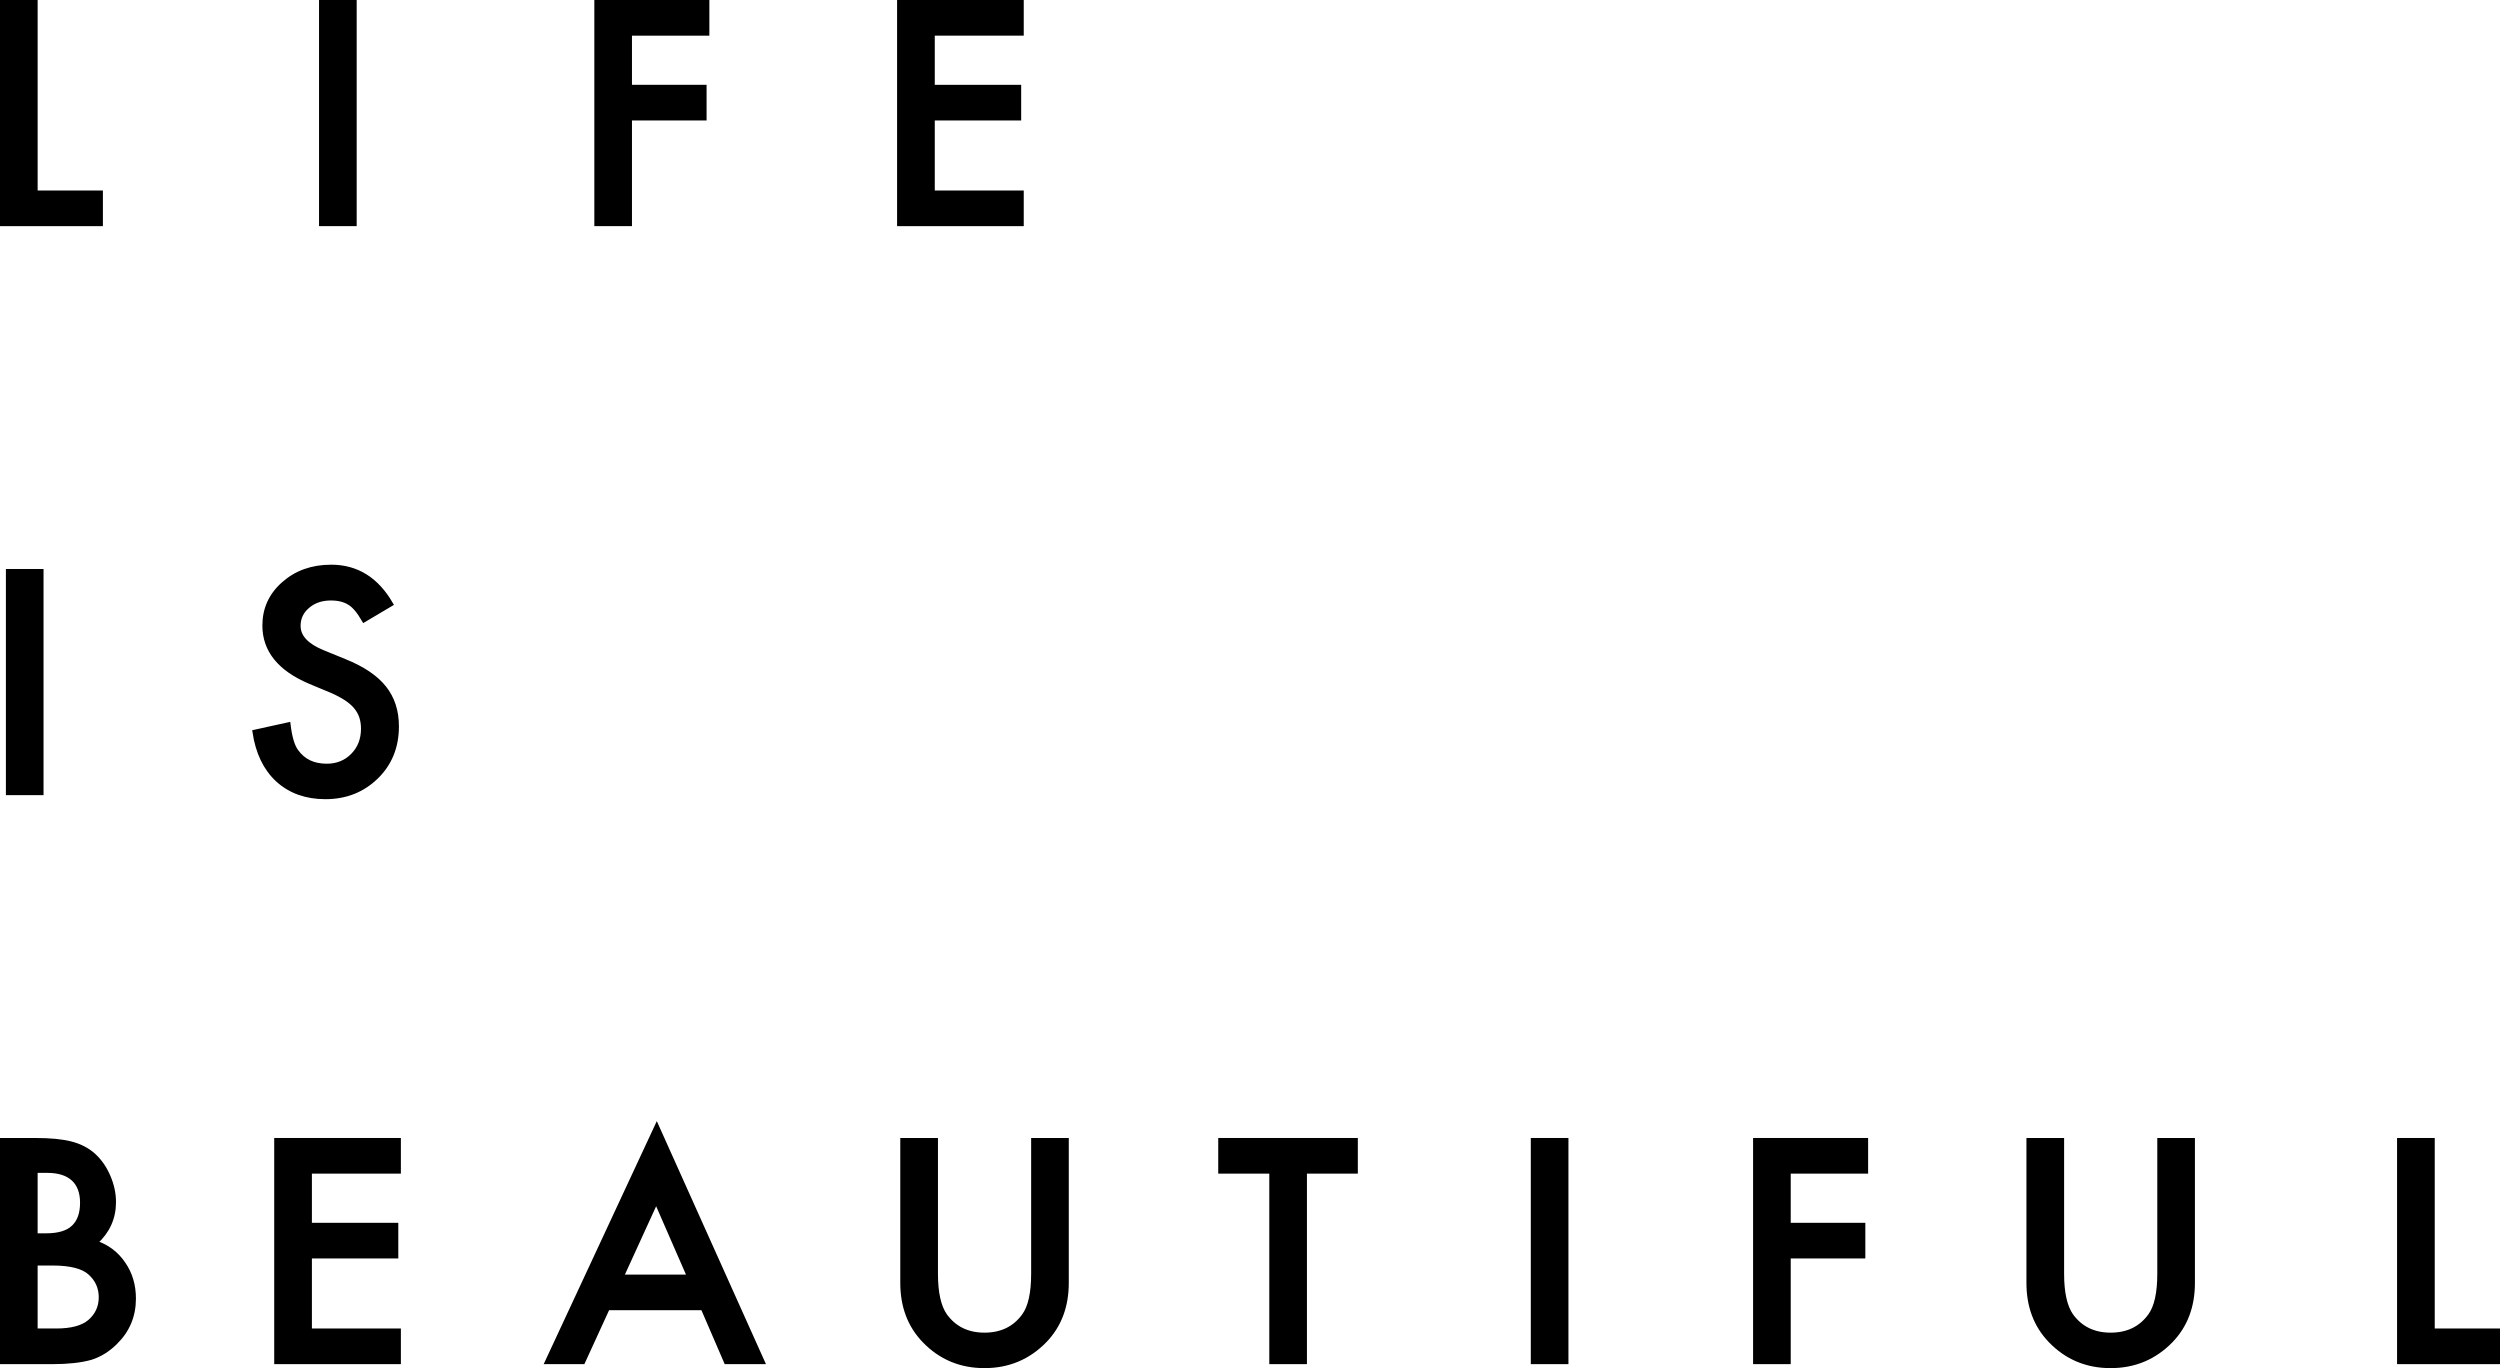
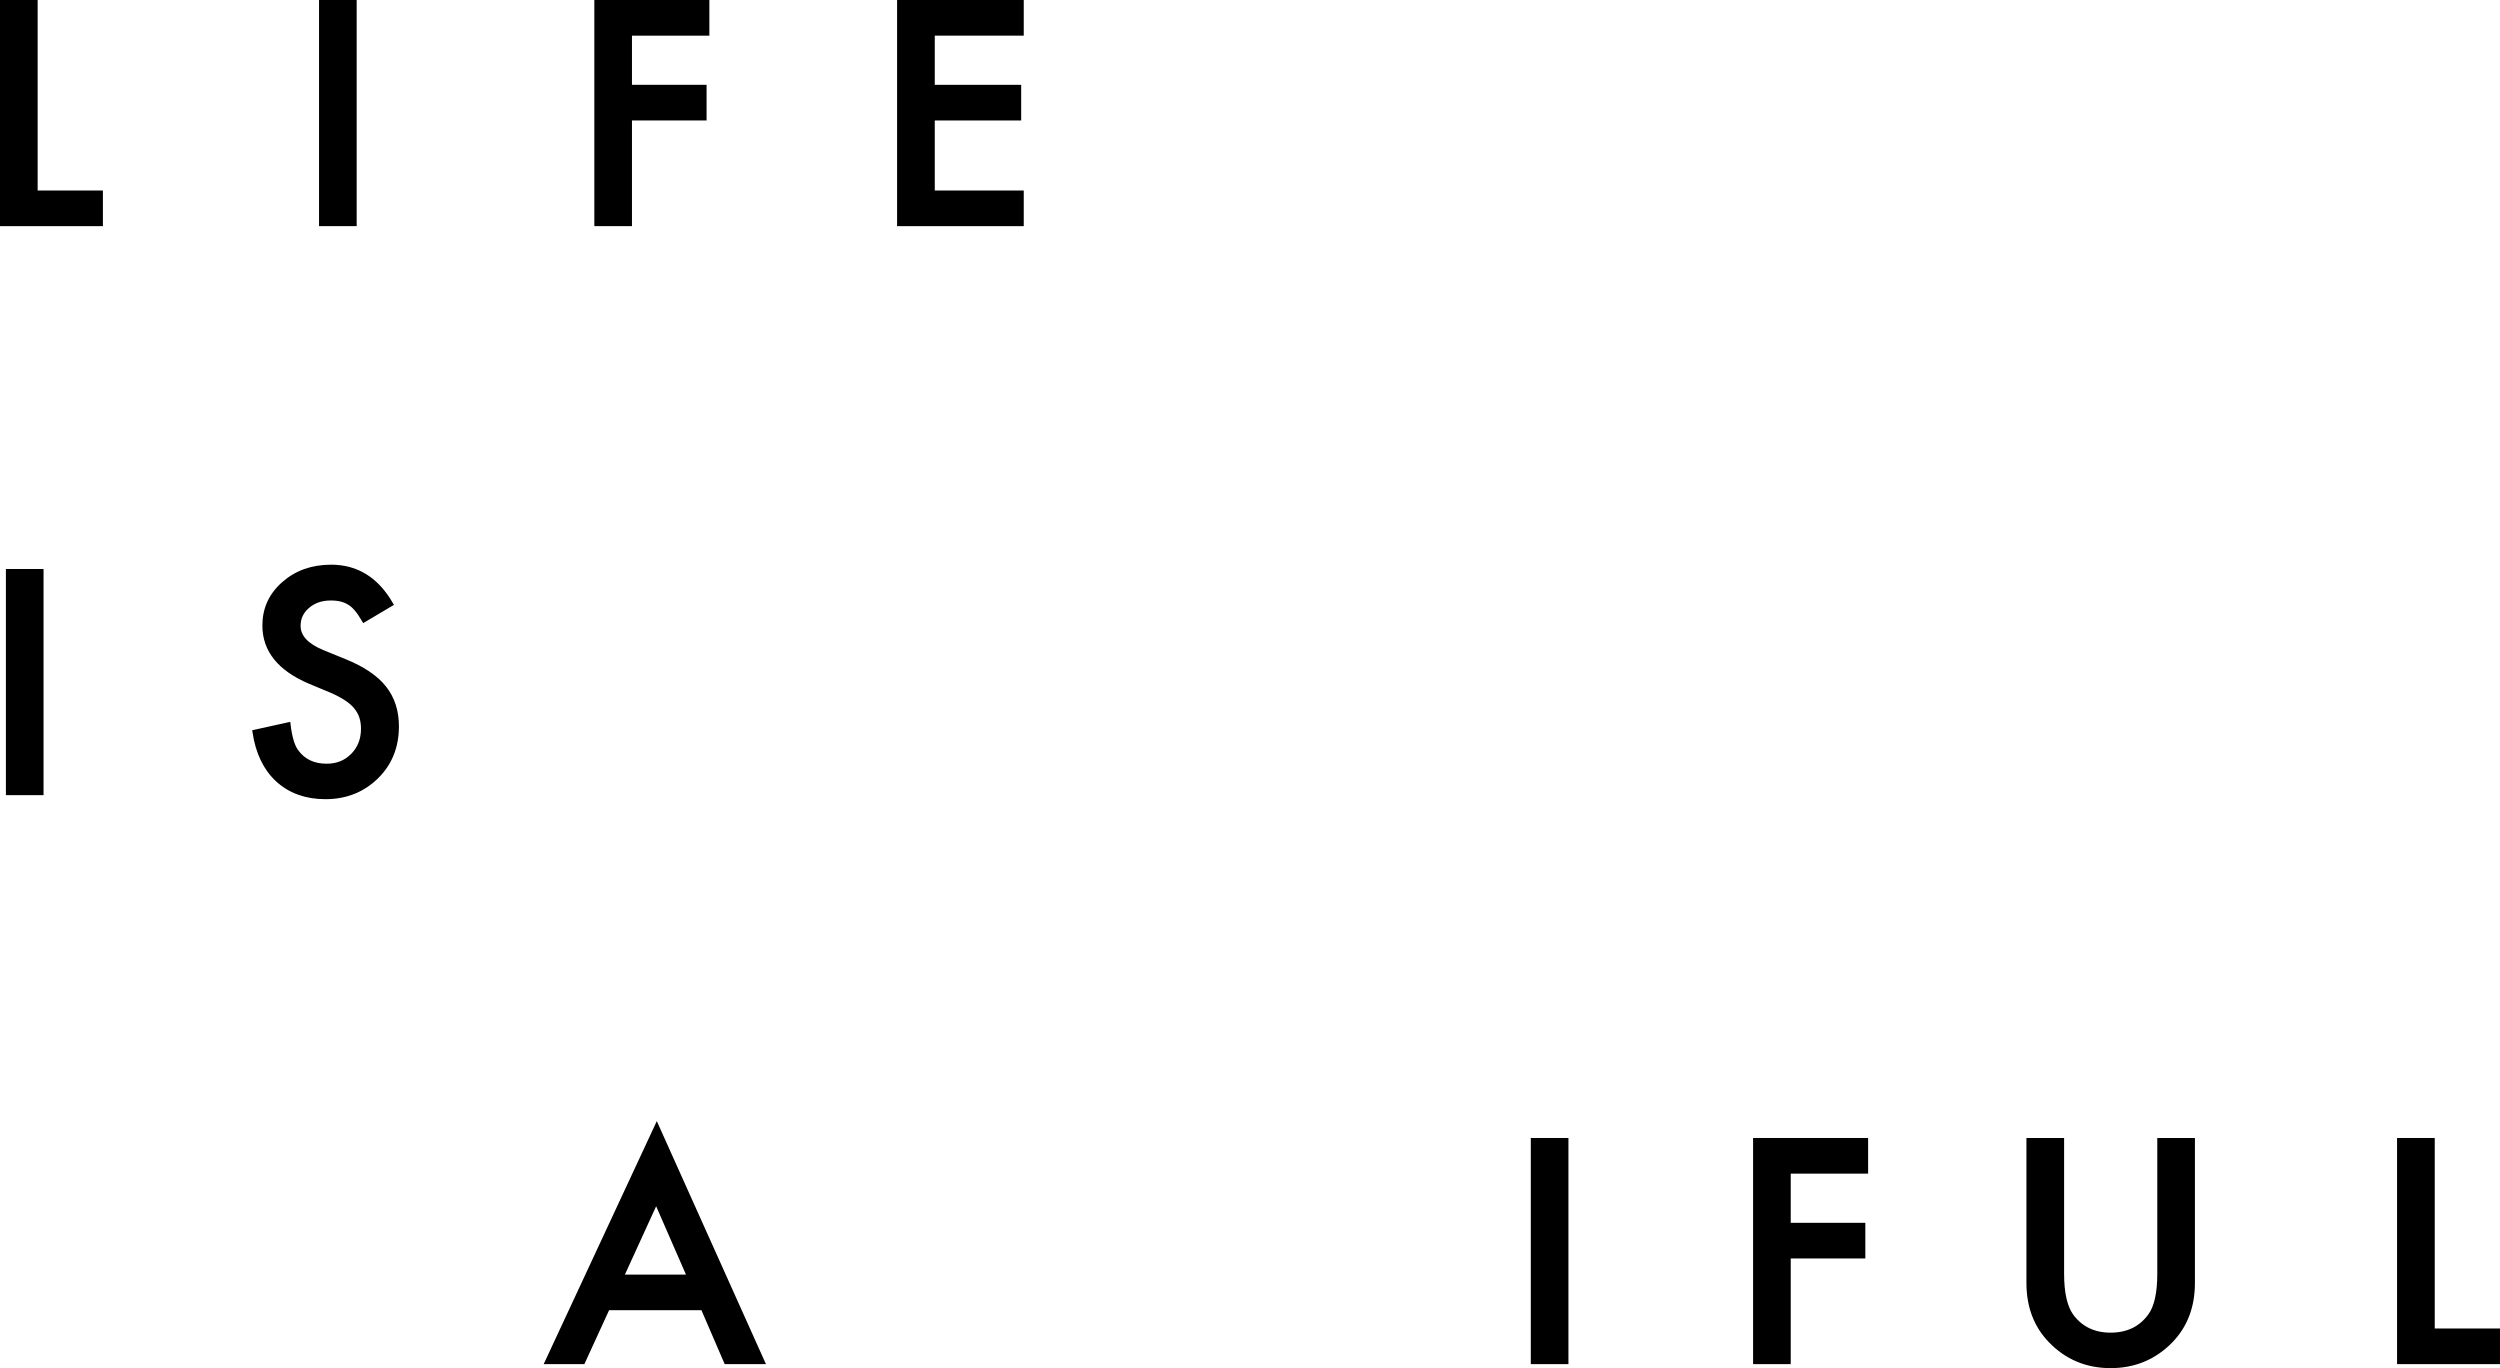
<svg xmlns="http://www.w3.org/2000/svg" version="1.1" id="レイヤー_1" x="0px" y="0px" viewBox="0 0 601.81 329.35" style="enable-background:new 0 0 601.81 329.35;" xml:space="preserve">
  <style type="text/css">
	.st0{fill:none;}
	.st1{stroke:#000000;stroke-miterlimit:10;}
</style>
  <rect id="SVGID_3_" x="-299.92" y="-224.47" class="st0" width="1201.65" height="778.28" />
  <g>
    <path class="st1" d="M8.56,0.5v45.86h15.71v7.58H0.5V0.5H8.56z" />
    <path class="st1" d="M85.36,0.5v53.44h-8.06V0.5H85.36z" />
    <path class="st1" d="M170.25,8.08h-18.62v12.84h17.96v7.58h-17.96v25.44h-8.06V0.5h26.69V8.08z" />
    <path class="st1" d="M245.94,8.08h-21.42v12.84h20.8v7.58h-20.8v17.86h21.42v7.58h-29.49V0.5h29.49V8.08z" />
    <path class="st1" d="M9.98,137.47v53.44H1.92v-53.44H9.98z" />
    <path class="st1" d="M94.15,145.43l-6.54,3.88c-1.22-2.12-2.39-3.51-3.5-4.15c-1.15-0.74-2.64-1.11-4.46-1.11   c-2.24,0-4.1,0.63-5.57,1.9c-1.48,1.25-2.22,2.82-2.22,4.71c0,2.61,1.94,4.71,5.81,6.3l5.33,2.18c4.34,1.75,7.51,3.89,9.52,6.42   c2.01,2.53,3.01,5.62,3.01,9.29c0,4.92-1.64,8.98-4.91,12.18c-3.3,3.23-7.4,4.85-12.29,4.85c-4.64,0-8.47-1.37-11.49-4.12   c-2.98-2.75-4.83-6.61-5.57-11.59l8.17-1.8c0.37,3.14,1.02,5.31,1.94,6.51c1.66,2.31,4.08,3.46,7.27,3.46   c2.51,0,4.6-0.84,6.26-2.53c1.66-1.68,2.49-3.82,2.49-6.4c0-1.04-0.14-1.99-0.43-2.86c-0.29-0.87-0.74-1.66-1.35-2.39   c-0.61-0.73-1.4-1.41-2.37-2.04c-0.97-0.63-2.12-1.24-3.46-1.82l-5.16-2.15c-7.31-3.09-10.97-7.61-10.97-13.57   c0-4.01,1.53-7.37,4.6-10.07c3.07-2.72,6.89-4.08,11.46-4.08C85.88,136.43,90.69,139.43,94.15,145.43z" />
-     <path class="st1" d="M0.5,327.88v-53.44h8.03c3.58,0,6.43,0.28,8.55,0.83c2.15,0.55,3.96,1.49,5.43,2.8   c1.5,1.36,2.69,3.06,3.56,5.09c0.9,2.05,1.35,4.13,1.35,6.23c0,3.83-1.47,7.07-4.4,9.73c2.84,0.97,5.08,2.67,6.71,5.09   c1.66,2.4,2.49,5.19,2.49,8.38c0,4.18-1.48,7.71-4.43,10.59c-1.78,1.78-3.77,3.01-5.99,3.7c-2.42,0.67-5.46,1-9.1,1H0.5z    M8.56,297.39h2.53c3,0,5.2-0.66,6.59-1.99c1.4-1.33,2.09-3.28,2.09-5.87c0-2.51-0.72-4.42-2.15-5.73   c-1.43-1.3-3.51-1.96-6.23-1.96H8.56V297.39z M8.56,320.3h4.98c3.65,0,6.32-0.71,8.03-2.15c1.8-1.55,2.7-3.51,2.7-5.88   c0-2.31-0.87-4.25-2.6-5.81c-1.68-1.55-4.7-2.32-9.03-2.32H8.56V320.3z" />
-     <path class="st1" d="M96,282.02H74.58v12.84h20.8v7.58h-20.8v17.86H96v7.58H66.51v-53.44H96V282.02z" />
    <path class="st1" d="M169.18,314.9H146.3l-5.95,12.98h-8.69l26.44-56.8l25.51,56.8h-8.83L169.18,314.9z M165.89,307.32l-7.93-18.17   l-8.31,18.17H165.89z" />
-     <path class="st1" d="M225.29,274.44v32.19c0,4.59,0.75,7.95,2.25,10.07c2.24,3.07,5.39,4.6,9.45,4.6c4.08,0,7.25-1.53,9.48-4.6   c1.5-2.05,2.25-5.41,2.25-10.07v-32.19h8.06v34.4c0,5.63-1.75,10.27-5.26,13.91c-3.95,4.06-8.79,6.09-14.54,6.09   c-5.75,0-10.58-2.03-14.5-6.09c-3.51-3.65-5.26-8.28-5.26-13.91v-34.4H225.29z" />
-     <path class="st1" d="M314.11,282.02v45.86h-8.06v-45.86h-12.29v-7.58h32.6v7.58H314.11z" />
    <path class="st1" d="M377.06,274.44v53.44H369v-53.44H377.06z" />
    <path class="st1" d="M449.19,282.02h-18.62v12.84h17.96v7.58h-17.96v25.44h-8.06v-53.44h26.69V282.02z" />
    <path class="st1" d="M496.38,274.44v32.19c0,4.59,0.75,7.95,2.25,10.07c2.24,3.07,5.39,4.6,9.45,4.6c4.08,0,7.25-1.53,9.48-4.6   c1.5-2.05,2.25-5.41,2.25-10.07v-32.19h8.06v34.4c0,5.63-1.75,10.27-5.26,13.91c-3.95,4.06-8.79,6.09-14.54,6.09   c-5.75,0-10.58-2.03-14.5-6.09c-3.51-3.65-5.26-8.28-5.26-13.91v-34.4H496.38z" />
    <path class="st1" d="M585.6,274.44v45.86h15.71v7.58h-23.78v-53.44H585.6z" />
  </g>
</svg>